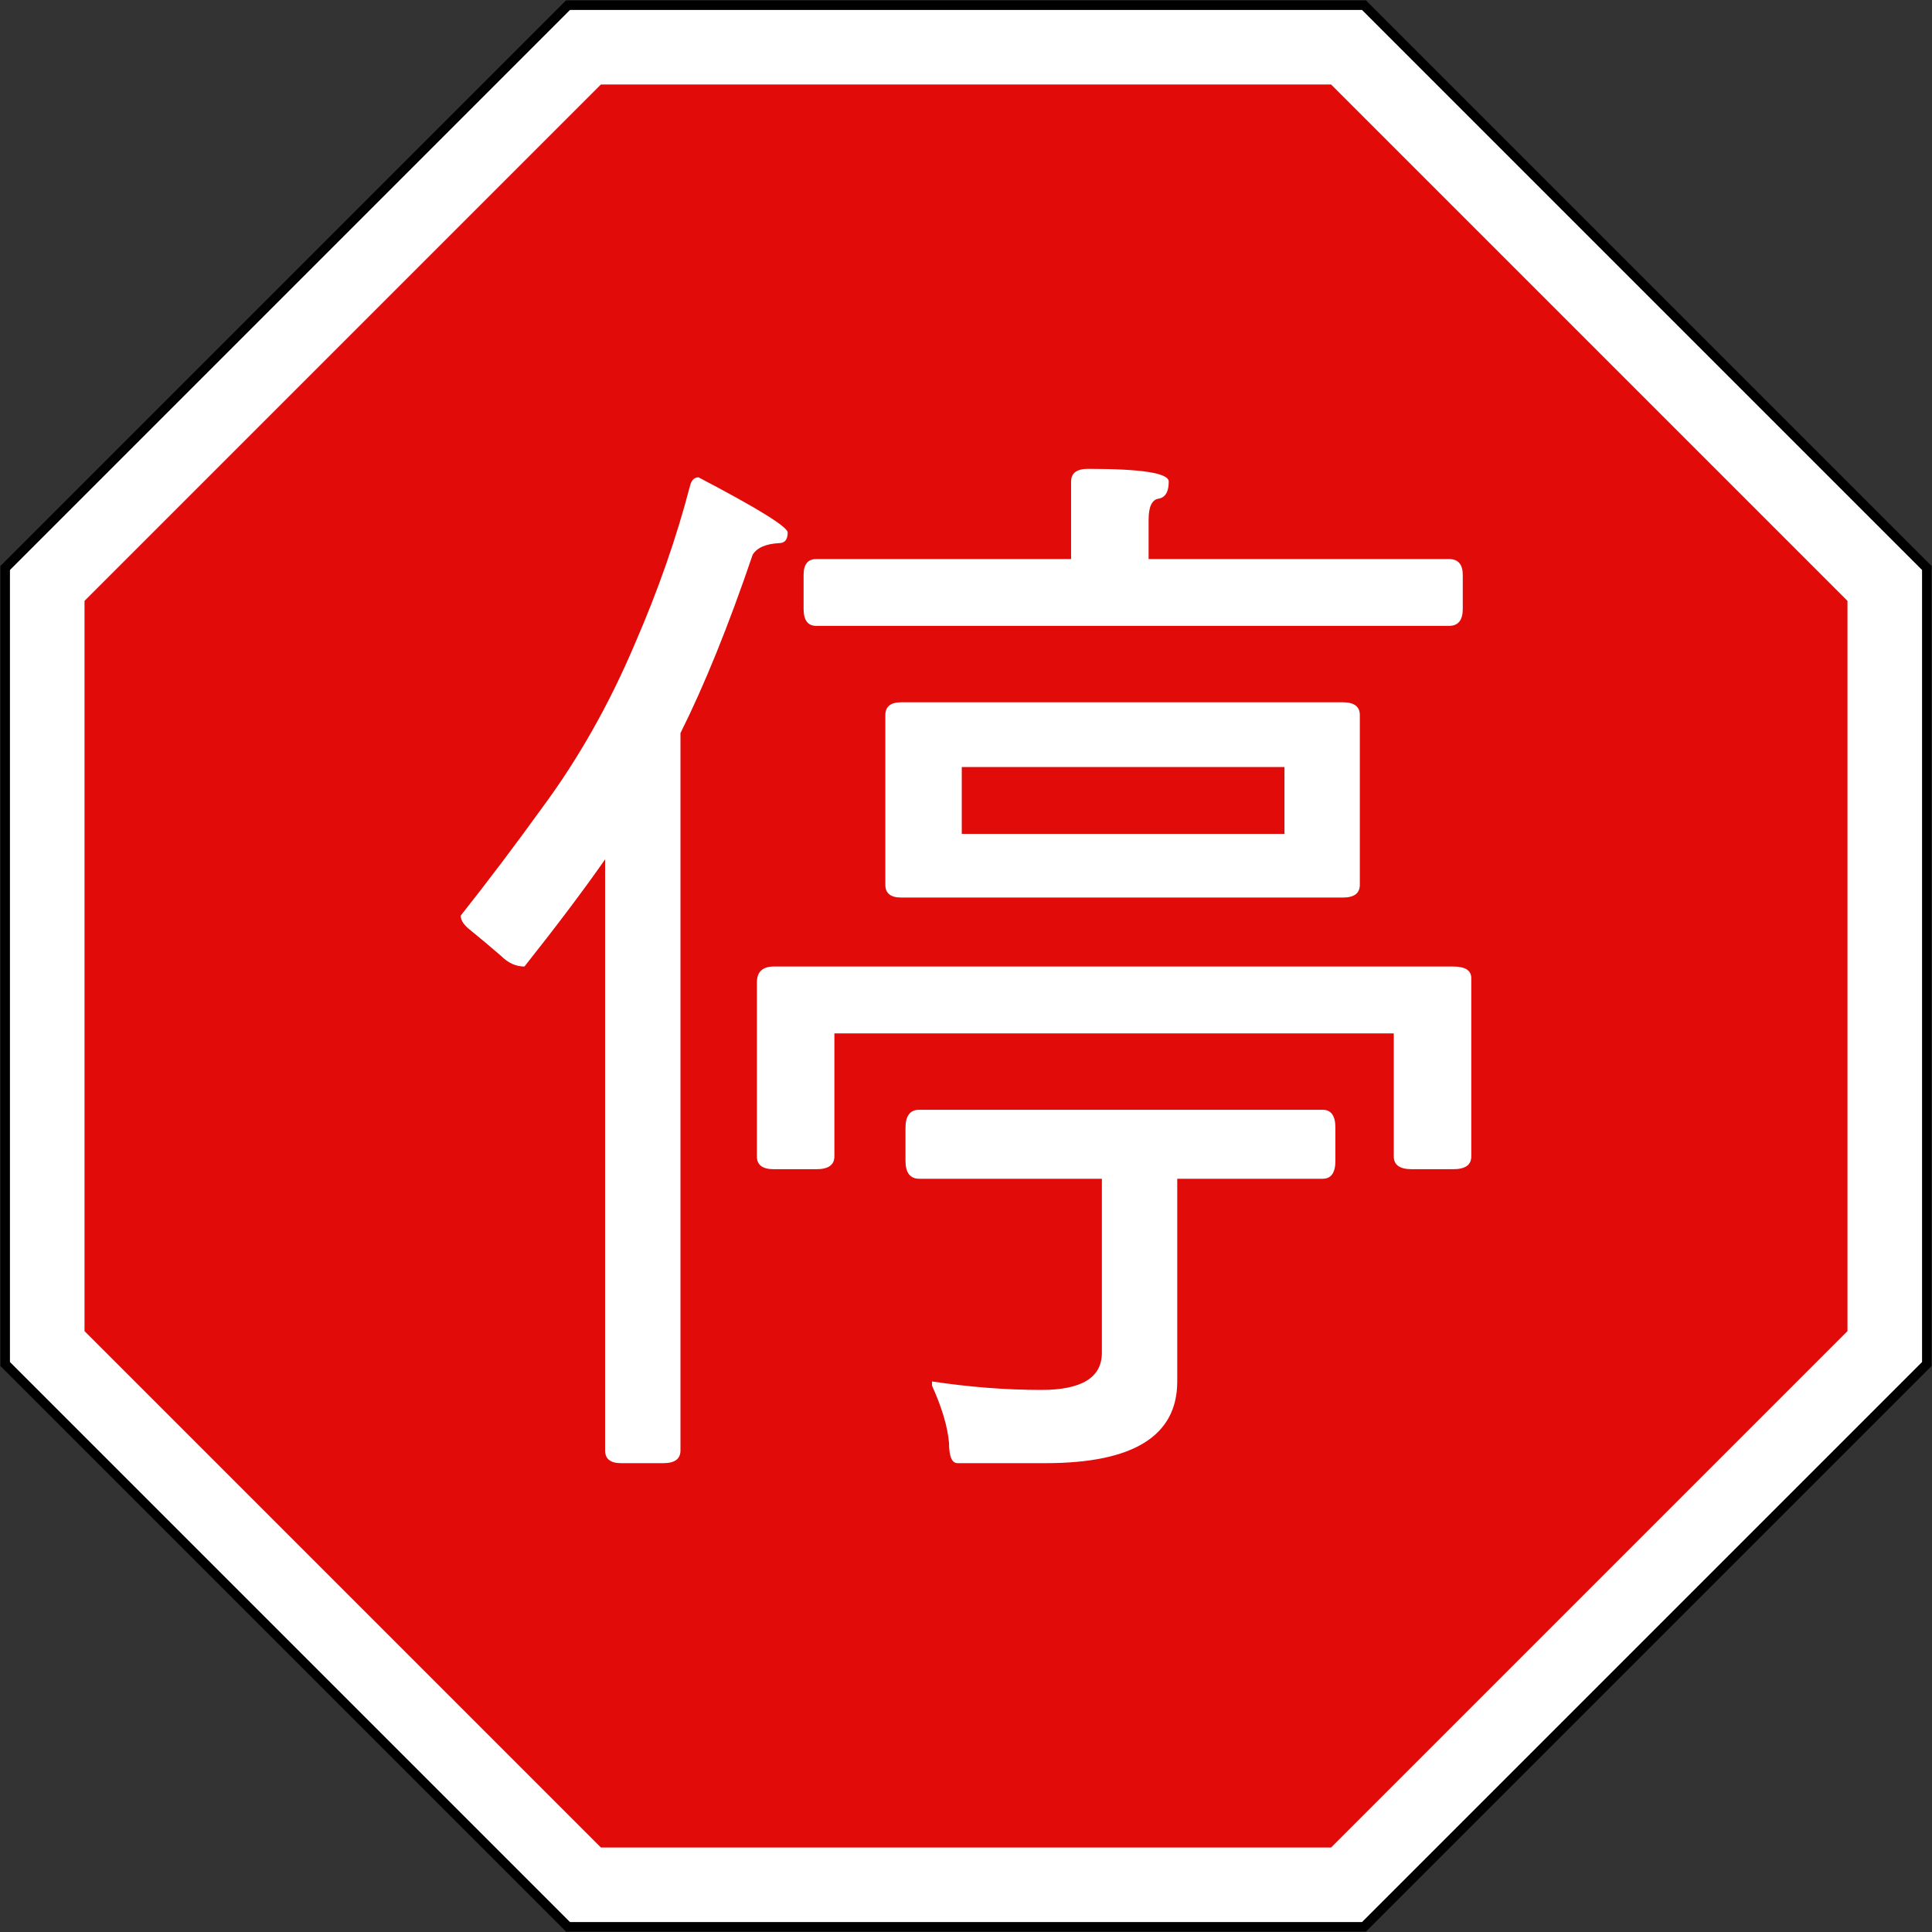
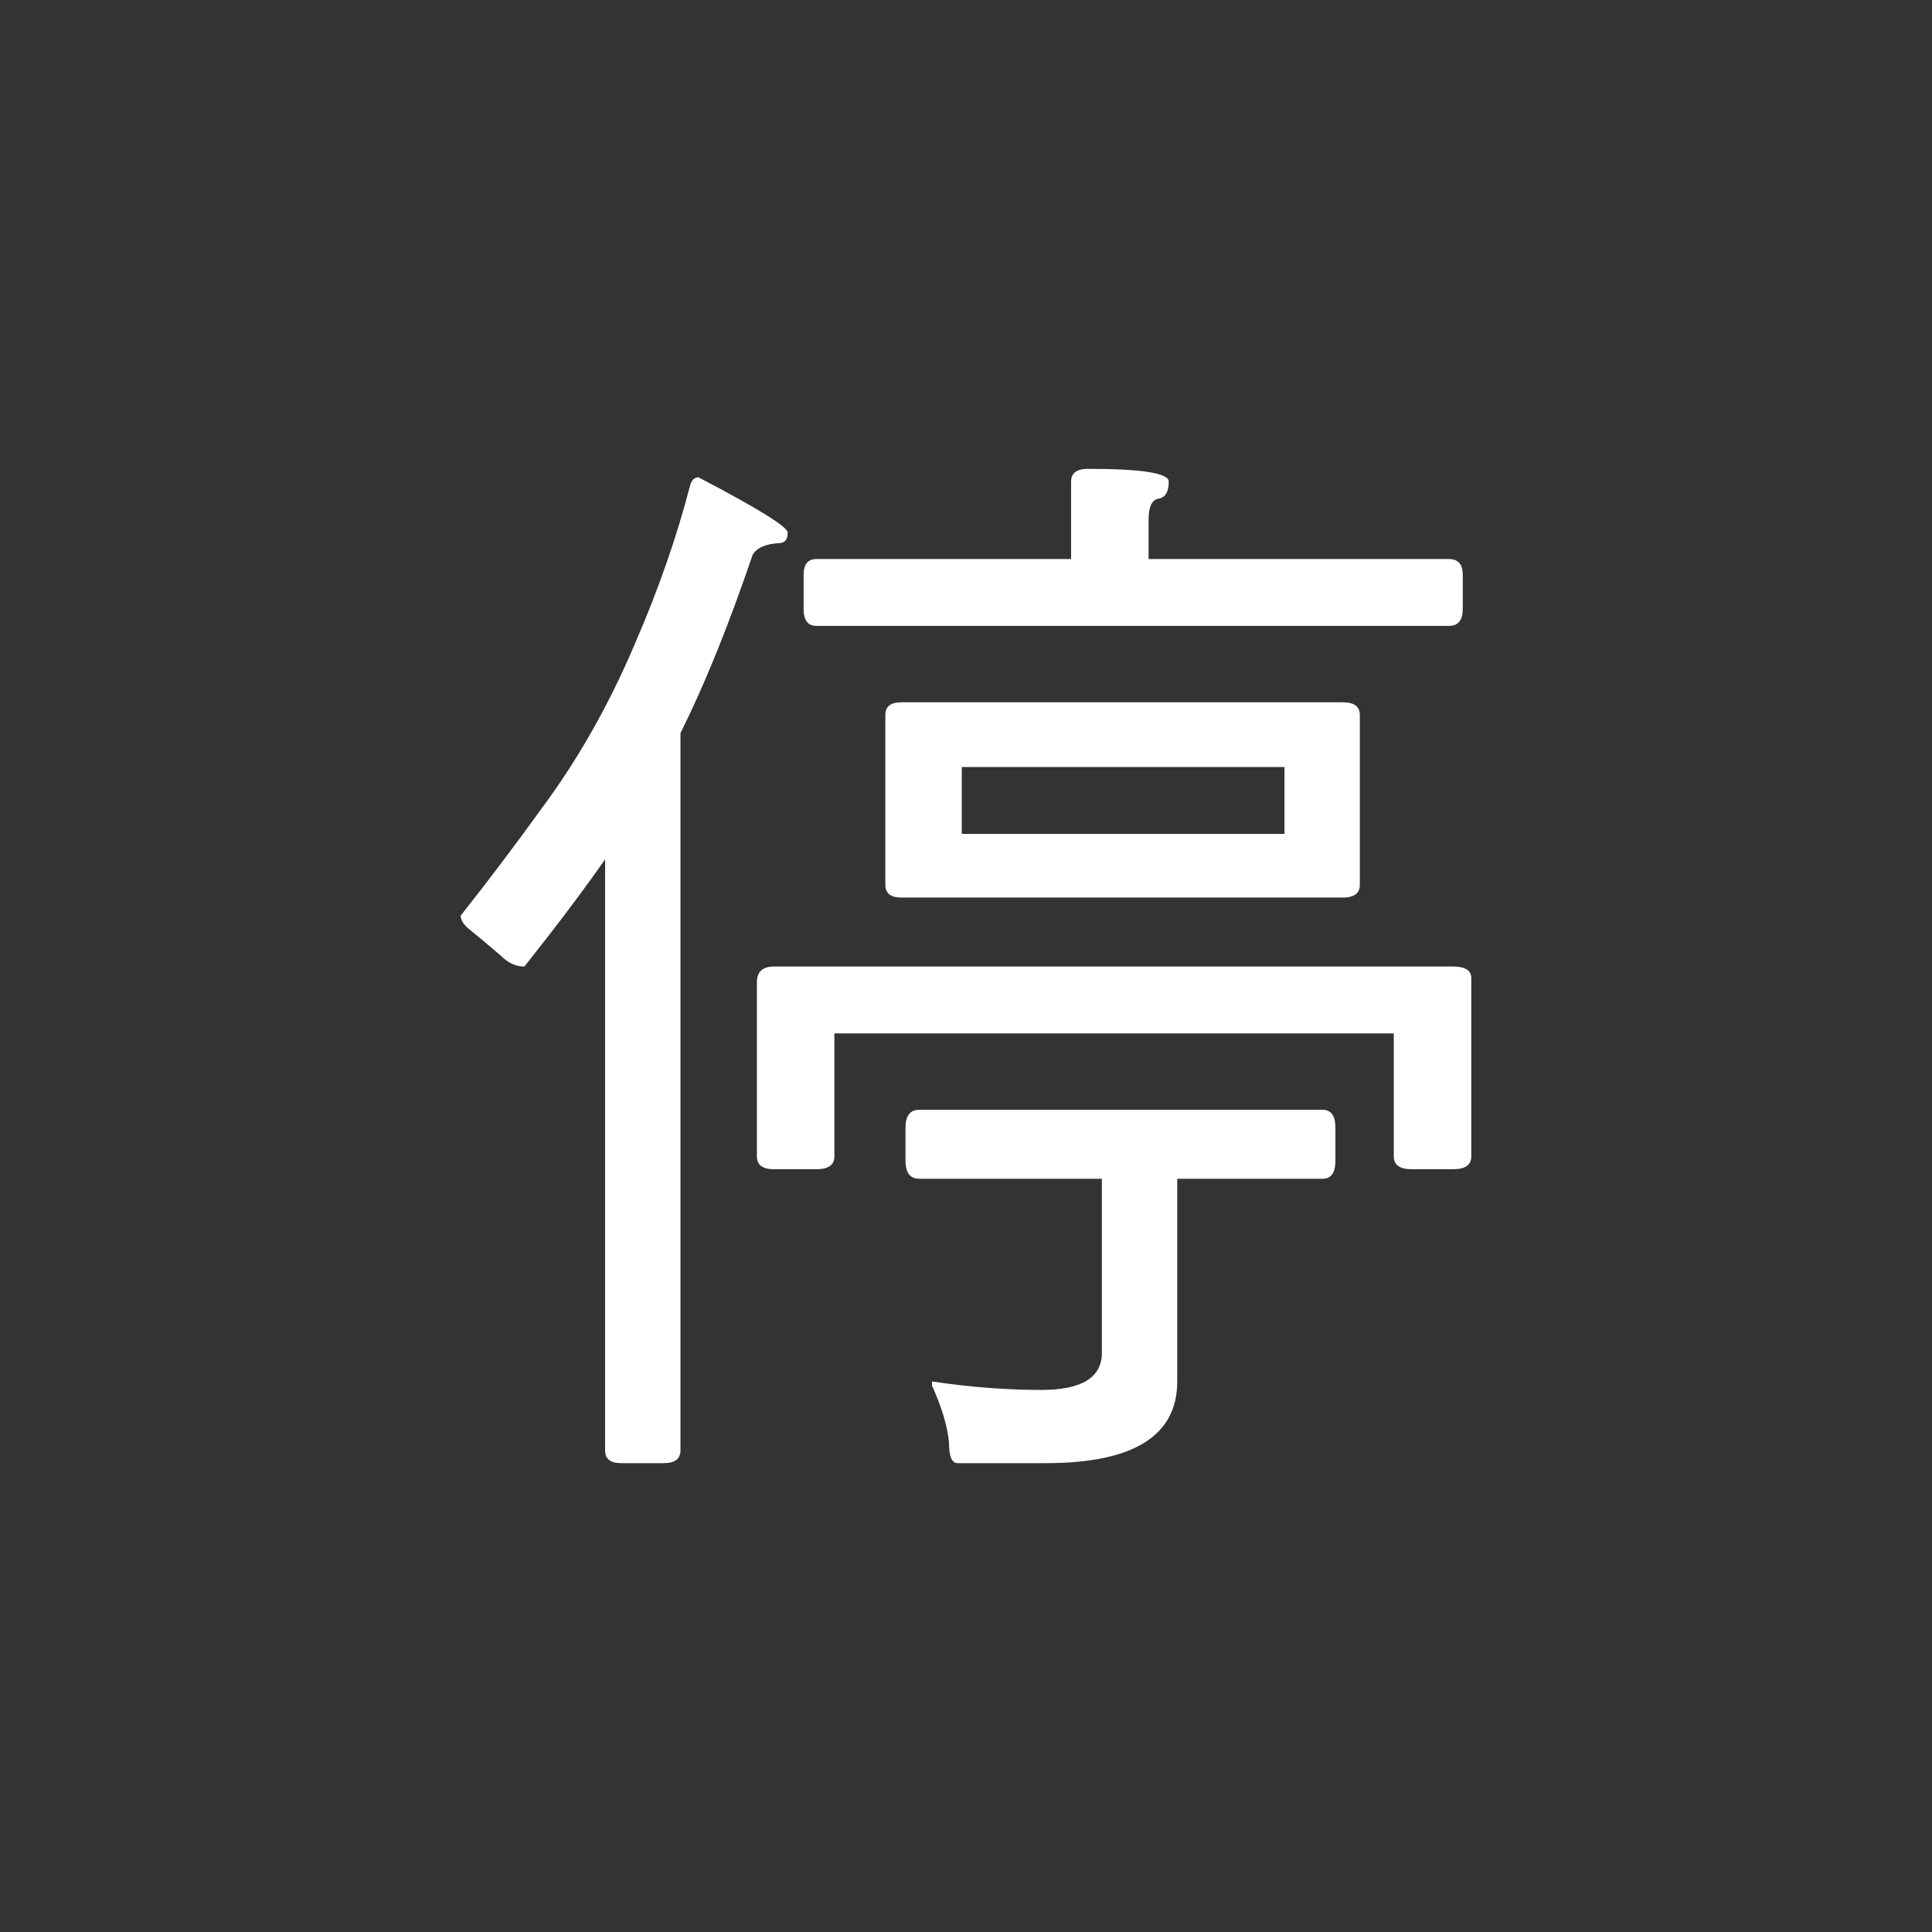
<svg xmlns="http://www.w3.org/2000/svg" xmlns:ns1="http://www.inkscape.org/namespaces/inkscape" xmlns:ns2="http://sodipodi.sourceforge.net/DTD/sodipodi-0.dtd" xmlns:xlink="http://www.w3.org/1999/xlink" width="1010.4" height="1010.4" viewBox="-505.2 -505.2 1010.4 1010.4" id="svg2" version="1.1" ns1:version="0.92.2 (5c3e80d, 2017-08-06)" ns2:docname="Cambodia_road_sign_R3-01.svg">
  <rect x="-505.2" y="-505.2" width="1010.4" height="1010.4" fill="#333333" stroke="none" />
  <ns2:namedview pagecolor="#ffffff" bordercolor="#666666" borderopacity="1" objecttolerance="10" gridtolerance="10" guidetolerance="10" ns1:pageopacity="0" ns1:pageshadow="2" ns1:window-width="1920" ns1:window-height="1057" id="namedview21" showgrid="false" ns1:zoom="0.66063814" ns1:cx="472.40167" ns1:cy="495.74598" ns1:window-x="-8" ns1:window-y="-8" ns1:window-maximized="1" ns1:current-layer="svg2" fit-margin-top="0" fit-margin-left="0" fit-margin-right="0" fit-margin-bottom="0" />
  <defs id="defs6">
-     <path id="Oct" d="M 500,-207.107 V 207.107 L 207.107,500 H -207.107 L -500,207.107 V -207.107 L -207.107,-500 h 414.214 z" ns1:connector-curvature="0" />
-   </defs>
+     </defs>
  <use xlink:href="#Oct" transform="matrix(1.01,0,0,1.01,0,-9.7242188e-5)" id="use9" x="0" y="0" width="100%" height="100%" style="stroke:none" />
  <use xlink:href="#Oct" style="fill:#ffffff;stroke:none" id="use11" transform="translate(0,-9.7242188e-5)" x="0" y="0" width="100%" height="100%" />
  <use xlink:href="#Oct" style="fill:#e10c0a;fill-opacity:1;stroke:none" transform="matrix(0.922,0,0,0.922,0,-9.7242188e-5)" id="use13" x="0" y="0" width="100%" height="100%" />
  <path d="m -139.893,-255.565 c 31.09,16.279 46.634,25.906 46.634,28.853 0,3.705 -1.488,5.553 -4.445,5.553 -7.033,0.379 -11.654,2.411 -13.881,6.107 -12.578,37.002 -25.165,68.081 -37.743,93.239 v 375.153 c 0,4.444 -2.967,6.661 -8.881,6.661 h -22.208 c -5.545,0 -8.327,-2.217 -8.327,-6.661 V -55.775 c -11.099,15.909 -25.175,34.6 -42.188,56.052 -4.446,0 -8.521,-1.848 -12.218,-5.553 -5.545,-4.804 -11.293,-9.618 -17.208,-14.422 -2.588,-2.227 -3.891,-4.453 -3.891,-6.661 14.066,-17.766 28.326,-36.632 42.752,-56.616 18.872,-25.527 34.971,-54.01 48.297,-85.459 12.218,-28.114 21.839,-55.673 28.871,-82.697 0.731,-2.947 2.218,-4.435 4.436,-4.435 m 39.416,255.842 h 355.291 c 6.294,0 9.436,2.033 9.436,6.098 V 99.613 c 0,4.444 -3.142,6.661 -9.436,6.661 h -21.654 c -6.294,0 -9.436,-2.217 -9.436,-6.661 V 35.237 H -68.833 v 64.376 c 0,4.444 -3.151,6.661 -9.436,6.661 h -22.208 c -5.924,0 -8.881,-2.217 -8.881,-6.661 V 8.601 c 0,-5.553 2.957,-8.324 8.881,-8.324 M 63.842,-260 c 28.123,0 42.188,2.217 42.188,6.661 0,5.183 -1.664,8.139 -4.991,8.879 -3.696,0.369 -5.545,4.074 -5.545,11.096 v 20.538 H 252.596 c 4.796,0 7.209,2.772 7.209,8.324 v 17.748 c 0,5.931 -2.412,8.879 -7.209,8.879 H -78.269 c -4.445,0 -6.663,-2.947 -6.663,-8.879 v -17.748 c 0,-5.553 2.218,-8.324 6.663,-8.324 H 54.961 v -40.512 c 0,-4.444 2.958,-6.661 8.882,-6.661 m -97.704,122.082 H 197.081 c 5.915,0 8.882,2.227 8.882,6.661 v 88.795 c 0,4.444 -2.967,6.661 -8.882,6.661 H -33.862 c -5.545,0 -8.318,-2.217 -8.318,-6.661 v -88.795 c 0,-4.435 2.773,-6.661 8.318,-6.661 m 9.436,213.113 H 186.536 c 4.436,0 6.654,3.141 6.654,9.433 v 17.203 c 0,6.301 -2.218,9.433 -6.654,9.433 h -76.06 v 106.007 c 0,28.483 -22.947,42.73 -68.833,42.73 H -4.436 c -2.967,0 -4.436,-3.52 -4.436,-10.551 -0.749,-8.509 -3.706,-18.505 -8.891,-29.962 v -2.217 c 19.611,2.947 38.668,4.435 57.179,4.435 21.099,0 31.644,-6.476 31.644,-19.42 v -91.021 h -95.486 c -4.815,0 -7.218,-3.132 -7.218,-9.433 V 84.628 c 0,-6.292 2.402,-9.433 7.218,-9.433 M 166.555,-104.057 H -2.209 v 34.96 H 166.555 Z" style="fill:#ffffff;fill-opacity:1;fill-rule:nonzero;stroke:none;stroke-width:9.24" id="path2345" ns1:connector-curvature="0" />
</svg>